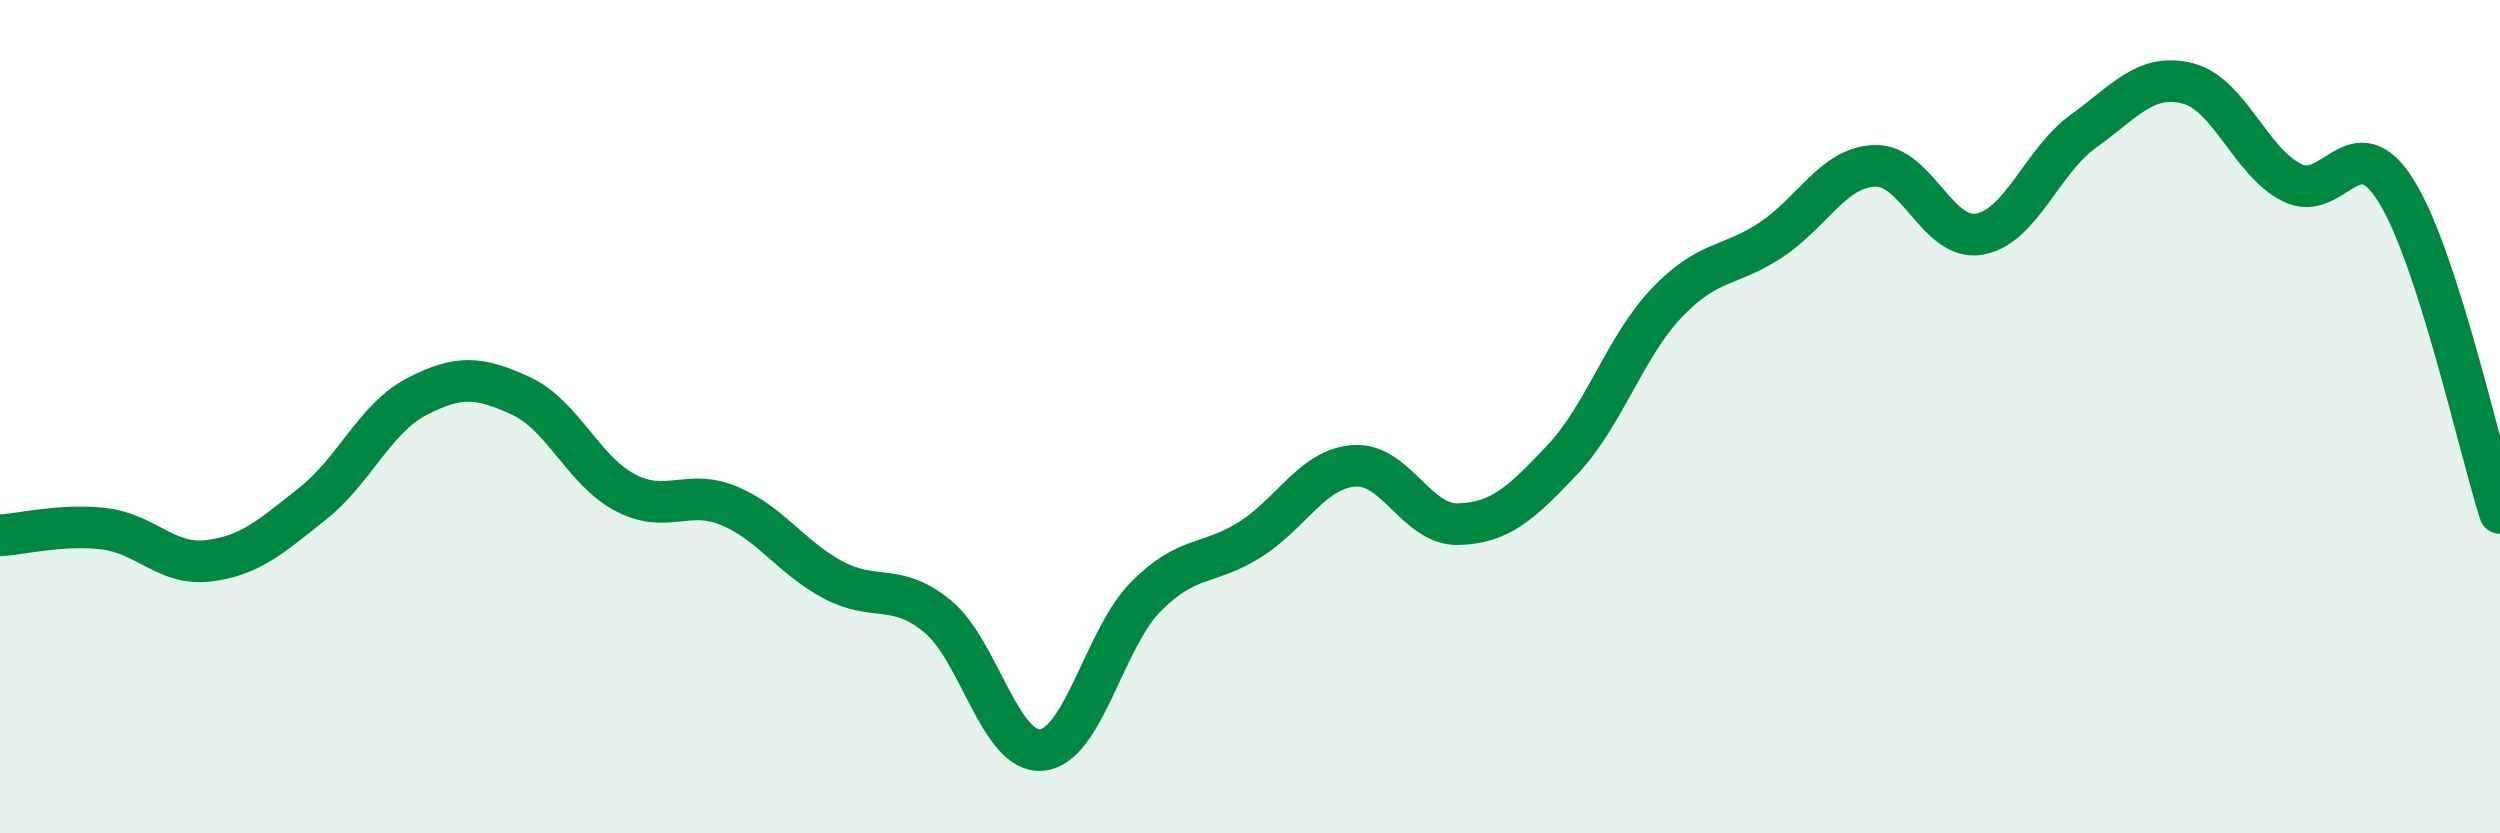
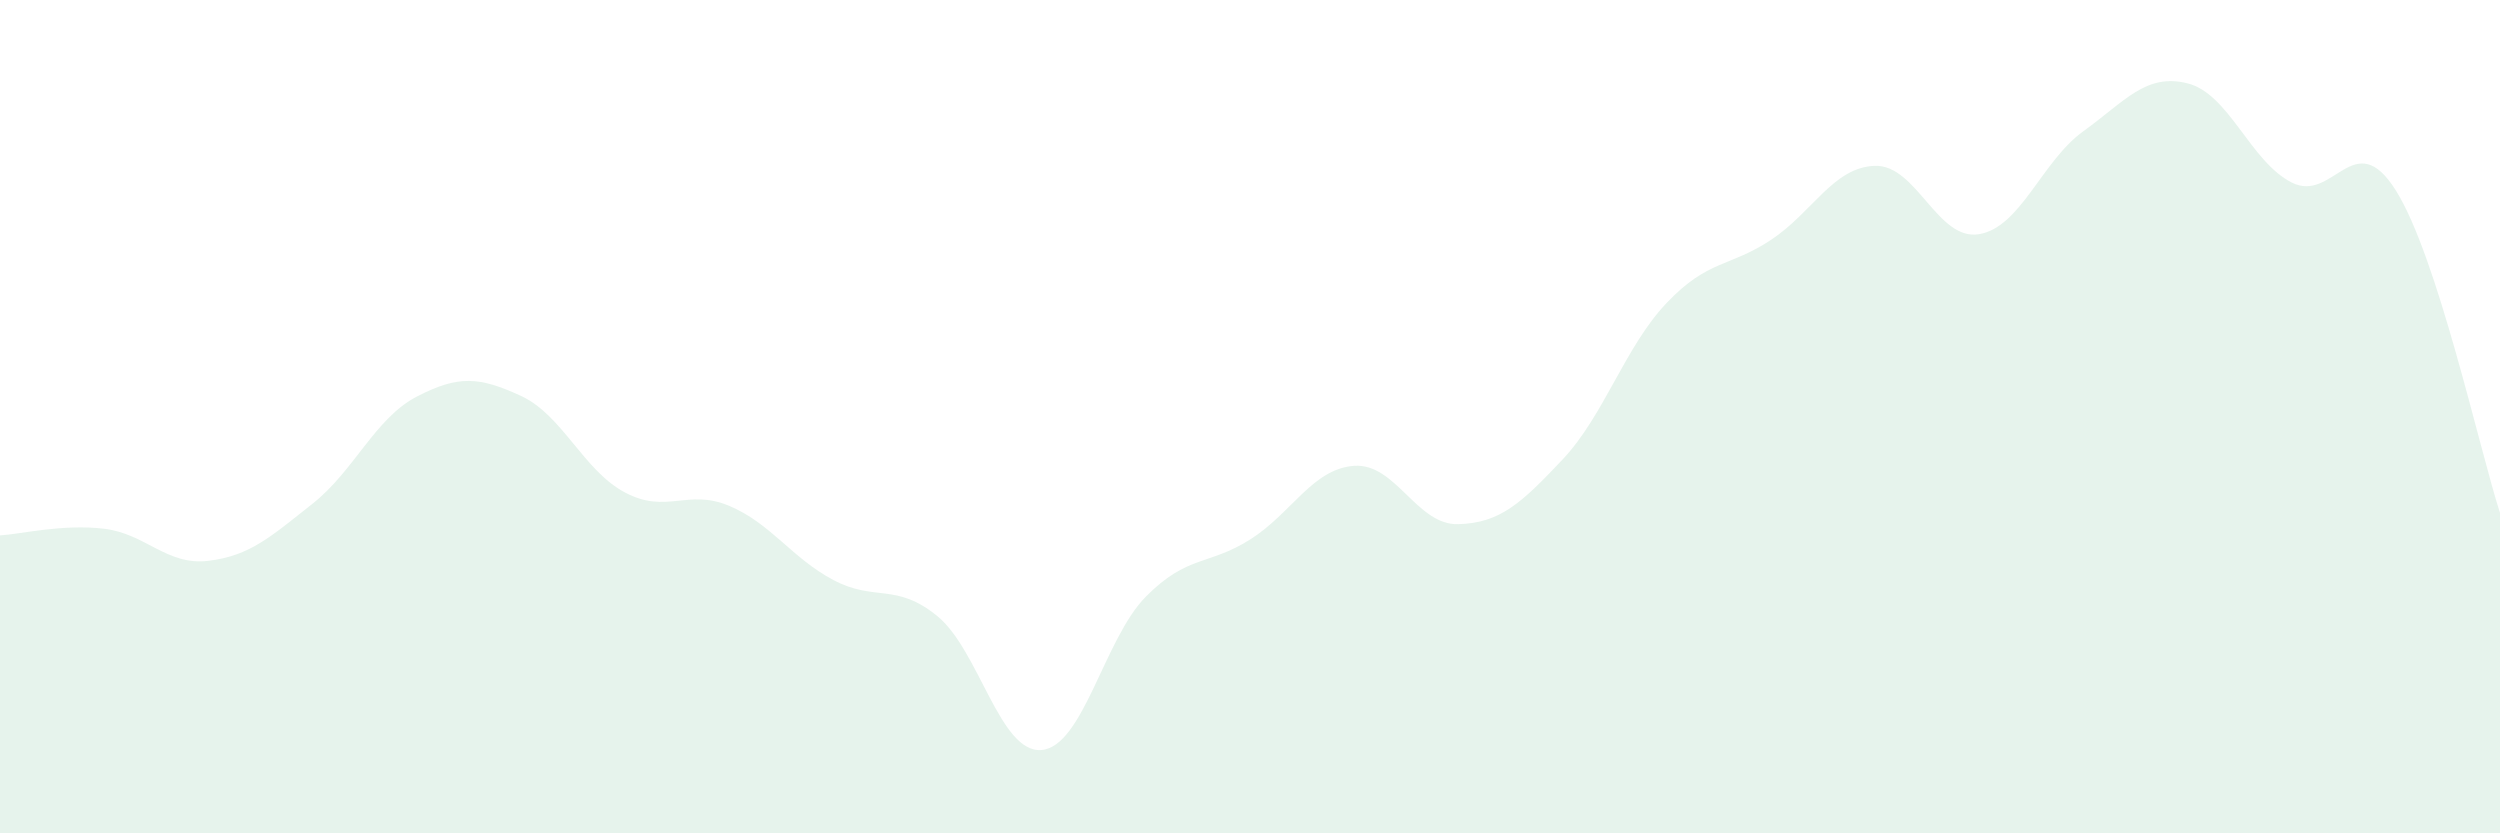
<svg xmlns="http://www.w3.org/2000/svg" width="60" height="20" viewBox="0 0 60 20">
  <path d="M 0,12.85 C 0.5,12.82 1.5,12.57 2.5,12.69 C 3.5,12.81 4,13.58 5,13.46 C 6,13.34 6.5,12.88 7.5,12.09 C 8.5,11.3 9,10.04 10,9.52 C 11,9 11.5,9.04 12.5,9.5 C 13.5,9.96 14,11.29 15,11.82 C 16,12.35 16.5,11.72 17.5,12.14 C 18.5,12.56 19,13.39 20,13.92 C 21,14.45 21.5,13.97 22.5,14.79 C 23.5,15.61 24,18.09 25,18 C 26,17.91 26.5,15.33 27.5,14.32 C 28.5,13.31 29,13.58 30,12.95 C 31,12.32 31.5,11.25 32.5,11.18 C 33.5,11.11 34,12.61 35,12.58 C 36,12.55 36.5,12.09 37.5,11.03 C 38.5,9.97 39,8.32 40,7.27 C 41,6.22 41.5,6.42 42.5,5.76 C 43.5,5.1 44,4.01 45,3.98 C 46,3.95 46.5,5.79 47.5,5.62 C 48.5,5.45 49,3.87 50,3.15 C 51,2.43 51.5,1.75 52.5,2 C 53.5,2.25 54,3.87 55,4.38 C 56,4.89 56.5,2.98 57.5,4.57 C 58.5,6.16 59.5,10.76 60,12.31L60 20L0 20Z" fill="#008740" opacity="0.1" stroke-linecap="round" stroke-linejoin="round" />
-   <path d="M 0,12.85 C 0.5,12.82 1.5,12.57 2.5,12.69 C 3.5,12.81 4,13.58 5,13.46 C 6,13.34 6.5,12.88 7.5,12.09 C 8.5,11.3 9,10.04 10,9.52 C 11,9 11.5,9.04 12.5,9.5 C 13.5,9.96 14,11.29 15,11.82 C 16,12.35 16.5,11.72 17.5,12.14 C 18.5,12.56 19,13.39 20,13.92 C 21,14.45 21.5,13.97 22.5,14.79 C 23.5,15.61 24,18.09 25,18 C 26,17.91 26.5,15.33 27.5,14.32 C 28.5,13.31 29,13.58 30,12.95 C 31,12.32 31.5,11.25 32.5,11.18 C 33.5,11.11 34,12.61 35,12.58 C 36,12.55 36.5,12.09 37.5,11.03 C 38.5,9.97 39,8.32 40,7.27 C 41,6.22 41.5,6.42 42.5,5.76 C 43.5,5.1 44,4.01 45,3.98 C 46,3.95 46.5,5.79 47.5,5.62 C 48.5,5.45 49,3.87 50,3.15 C 51,2.43 51.5,1.75 52.5,2 C 53.5,2.25 54,3.87 55,4.38 C 56,4.89 56.5,2.98 57.5,4.57 C 58.5,6.16 59.5,10.76 60,12.31" stroke="#008740" stroke-width="1" fill="none" stroke-linecap="round" stroke-linejoin="round" />
</svg>